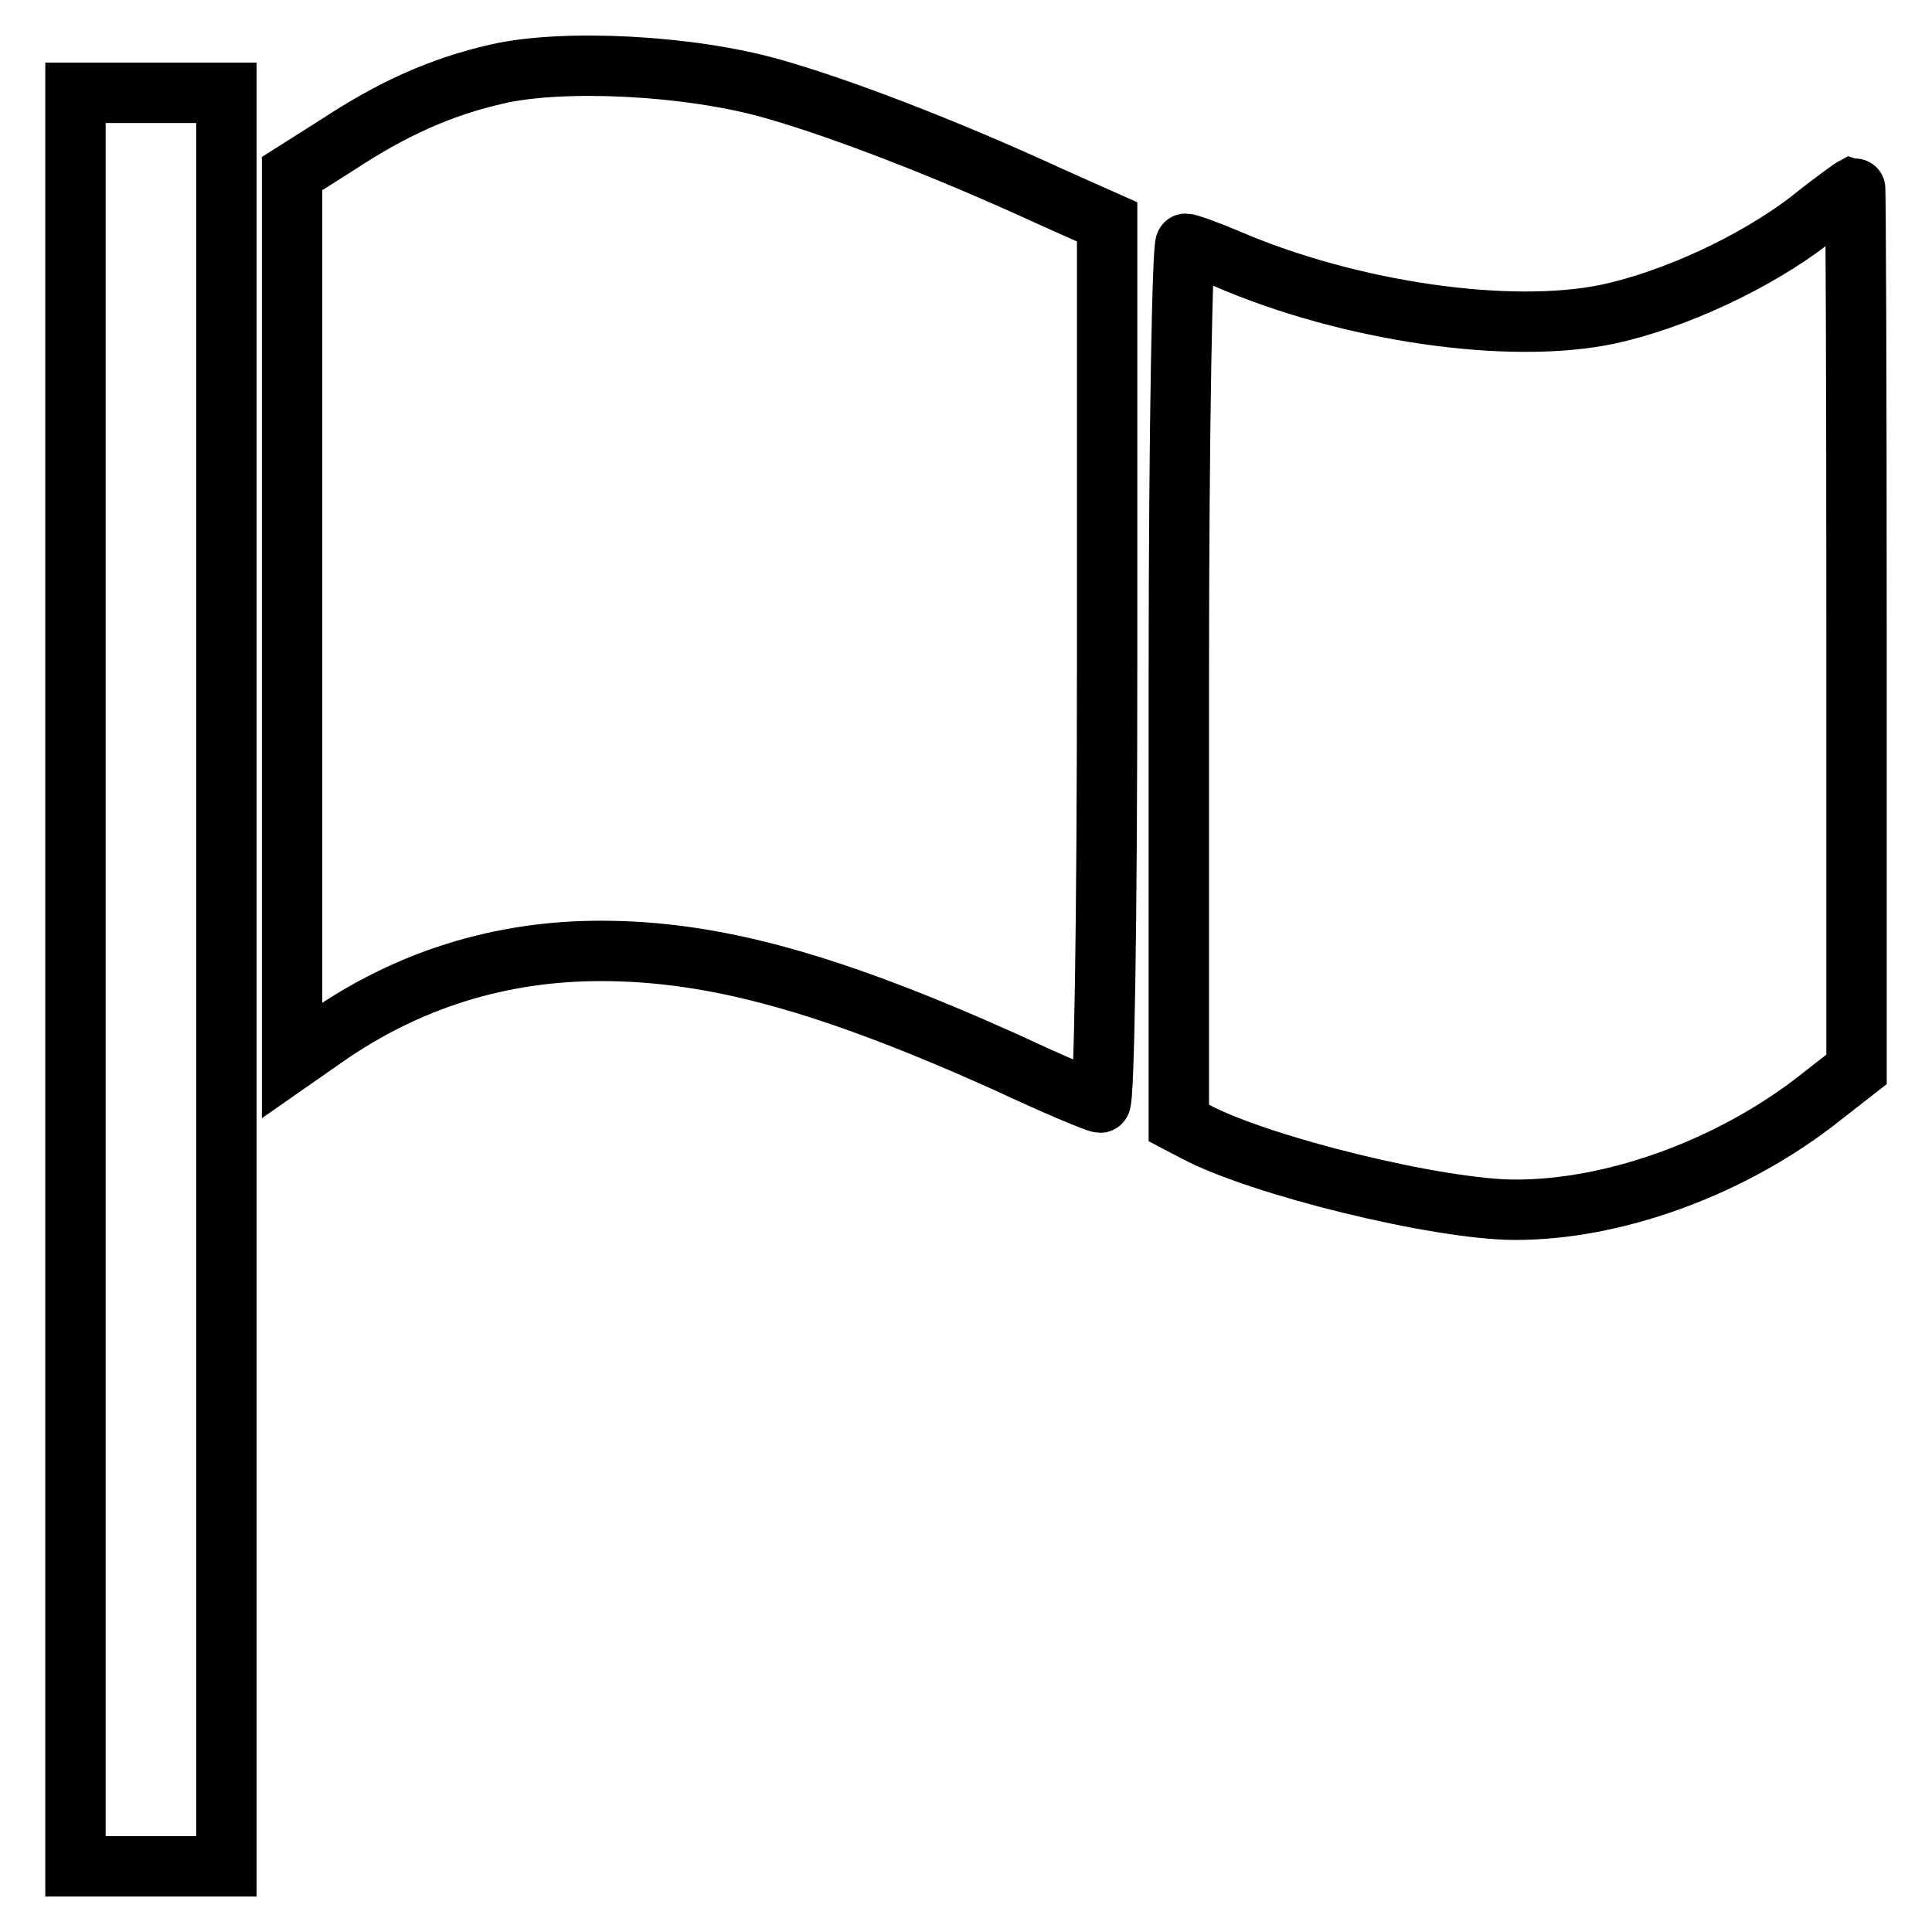
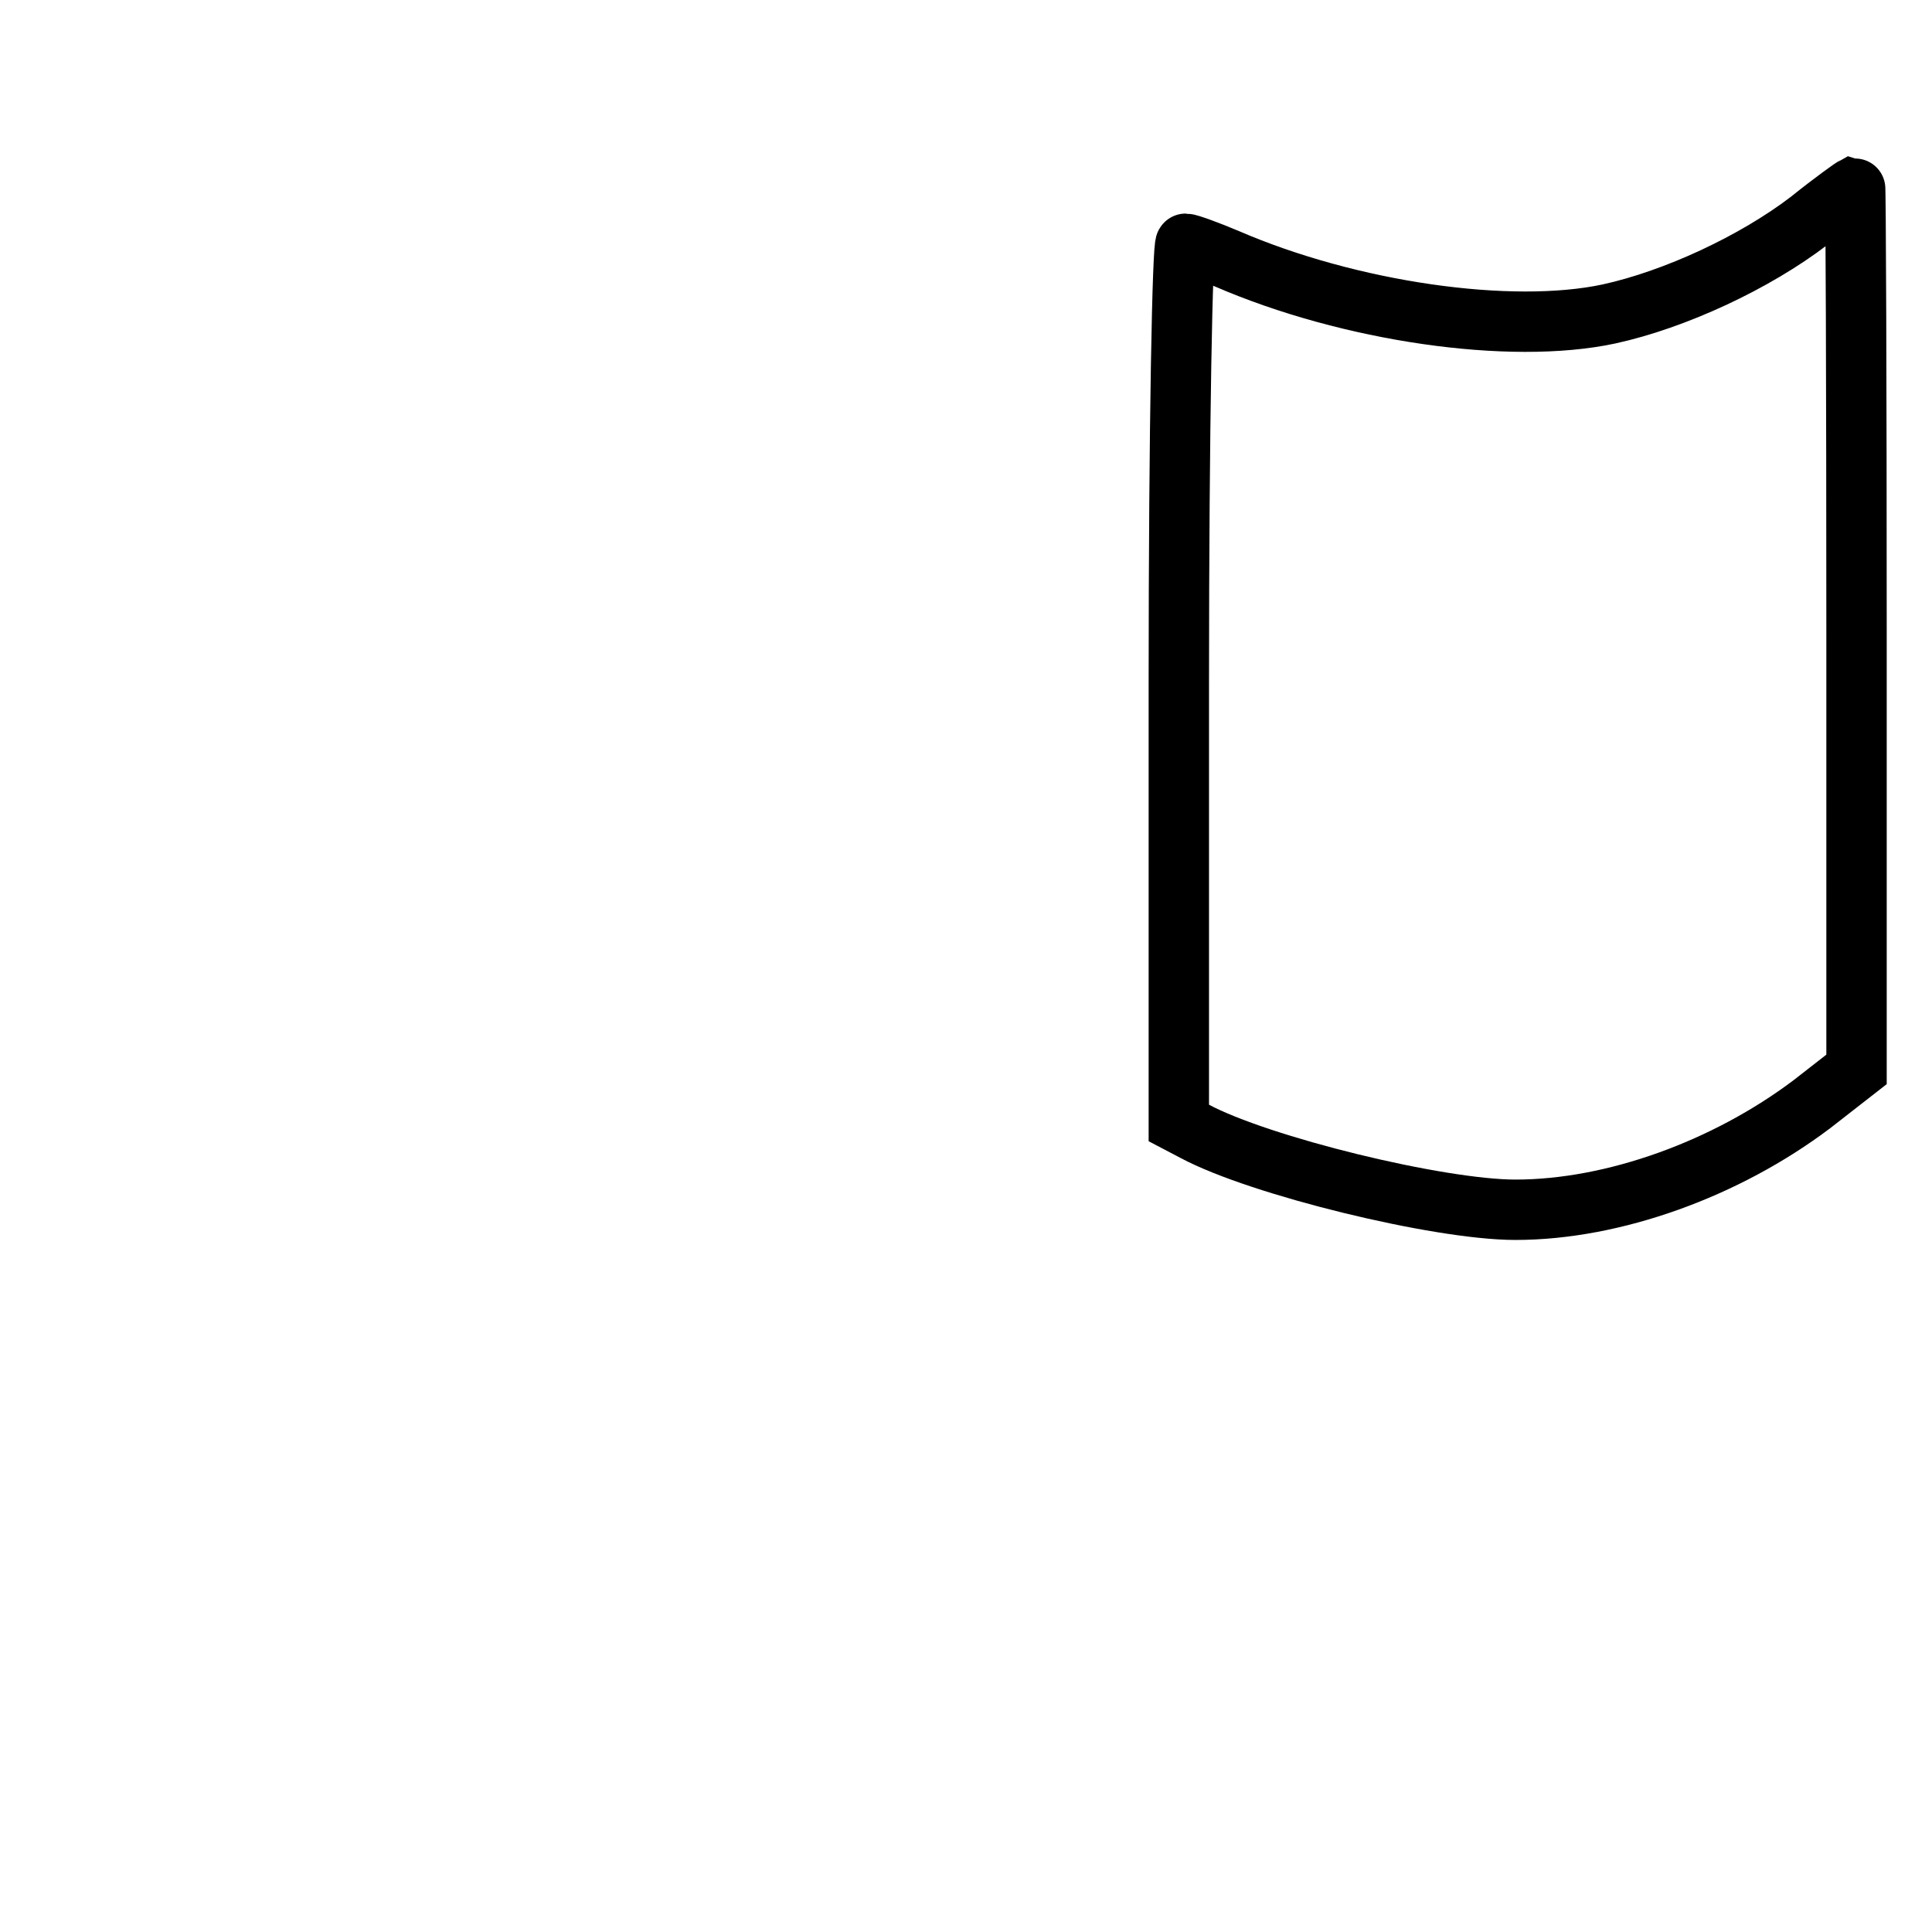
<svg xmlns="http://www.w3.org/2000/svg" version="1.1" x="0px" y="0px" viewBox="0 0 256 256" enable-background="new 0 0 256 256" xml:space="preserve">
  <g>
    <g>
-       <path stroke-width="8" fill-opacity="0" stroke="#000000" d="M65.9,9.8c-7.5,1.7-13.9,4.6-21.2,9.4l-6,3.8v58.8v58.7l4.3-3C54,129.8,66.3,126,79.6,126  c15,0,30.2,4.2,53.6,14.7c6.4,3,12.1,5.4,12.6,5.4s0.9-23.4,0.9-58.3V29.4l-7.4-3.3c-14.1-6.5-28-11.8-36.8-14.3  C91.4,8.6,74.6,7.8,65.9,9.8z" />
-       <path stroke-width="8" fill-opacity="0" stroke="#000000" d="M10,129.8v117.5h10h10V129.8V12.3H20H10V129.8z" />
      <path stroke-width="8" fill-opacity="0" stroke="#000000" d="M239.8,29.2c-7.3,5.6-17.9,10.5-26.6,12.4c-13.1,2.8-34.4-0.3-50.6-7.3c-2.6-1.1-5.1-2-5.5-2  s-0.9,23.6-0.9,58.3v58.2l2.1,1.1c8.6,4.6,32.3,10.4,42.5,10.4c13,0,27.9-5.4,39.3-14l5.9-4.6V83.3c0-32.2-0.1-58.6-0.2-58.6  C245.6,24.8,242.9,26.7,239.8,29.2z" />
    </g>
  </g>
</svg>